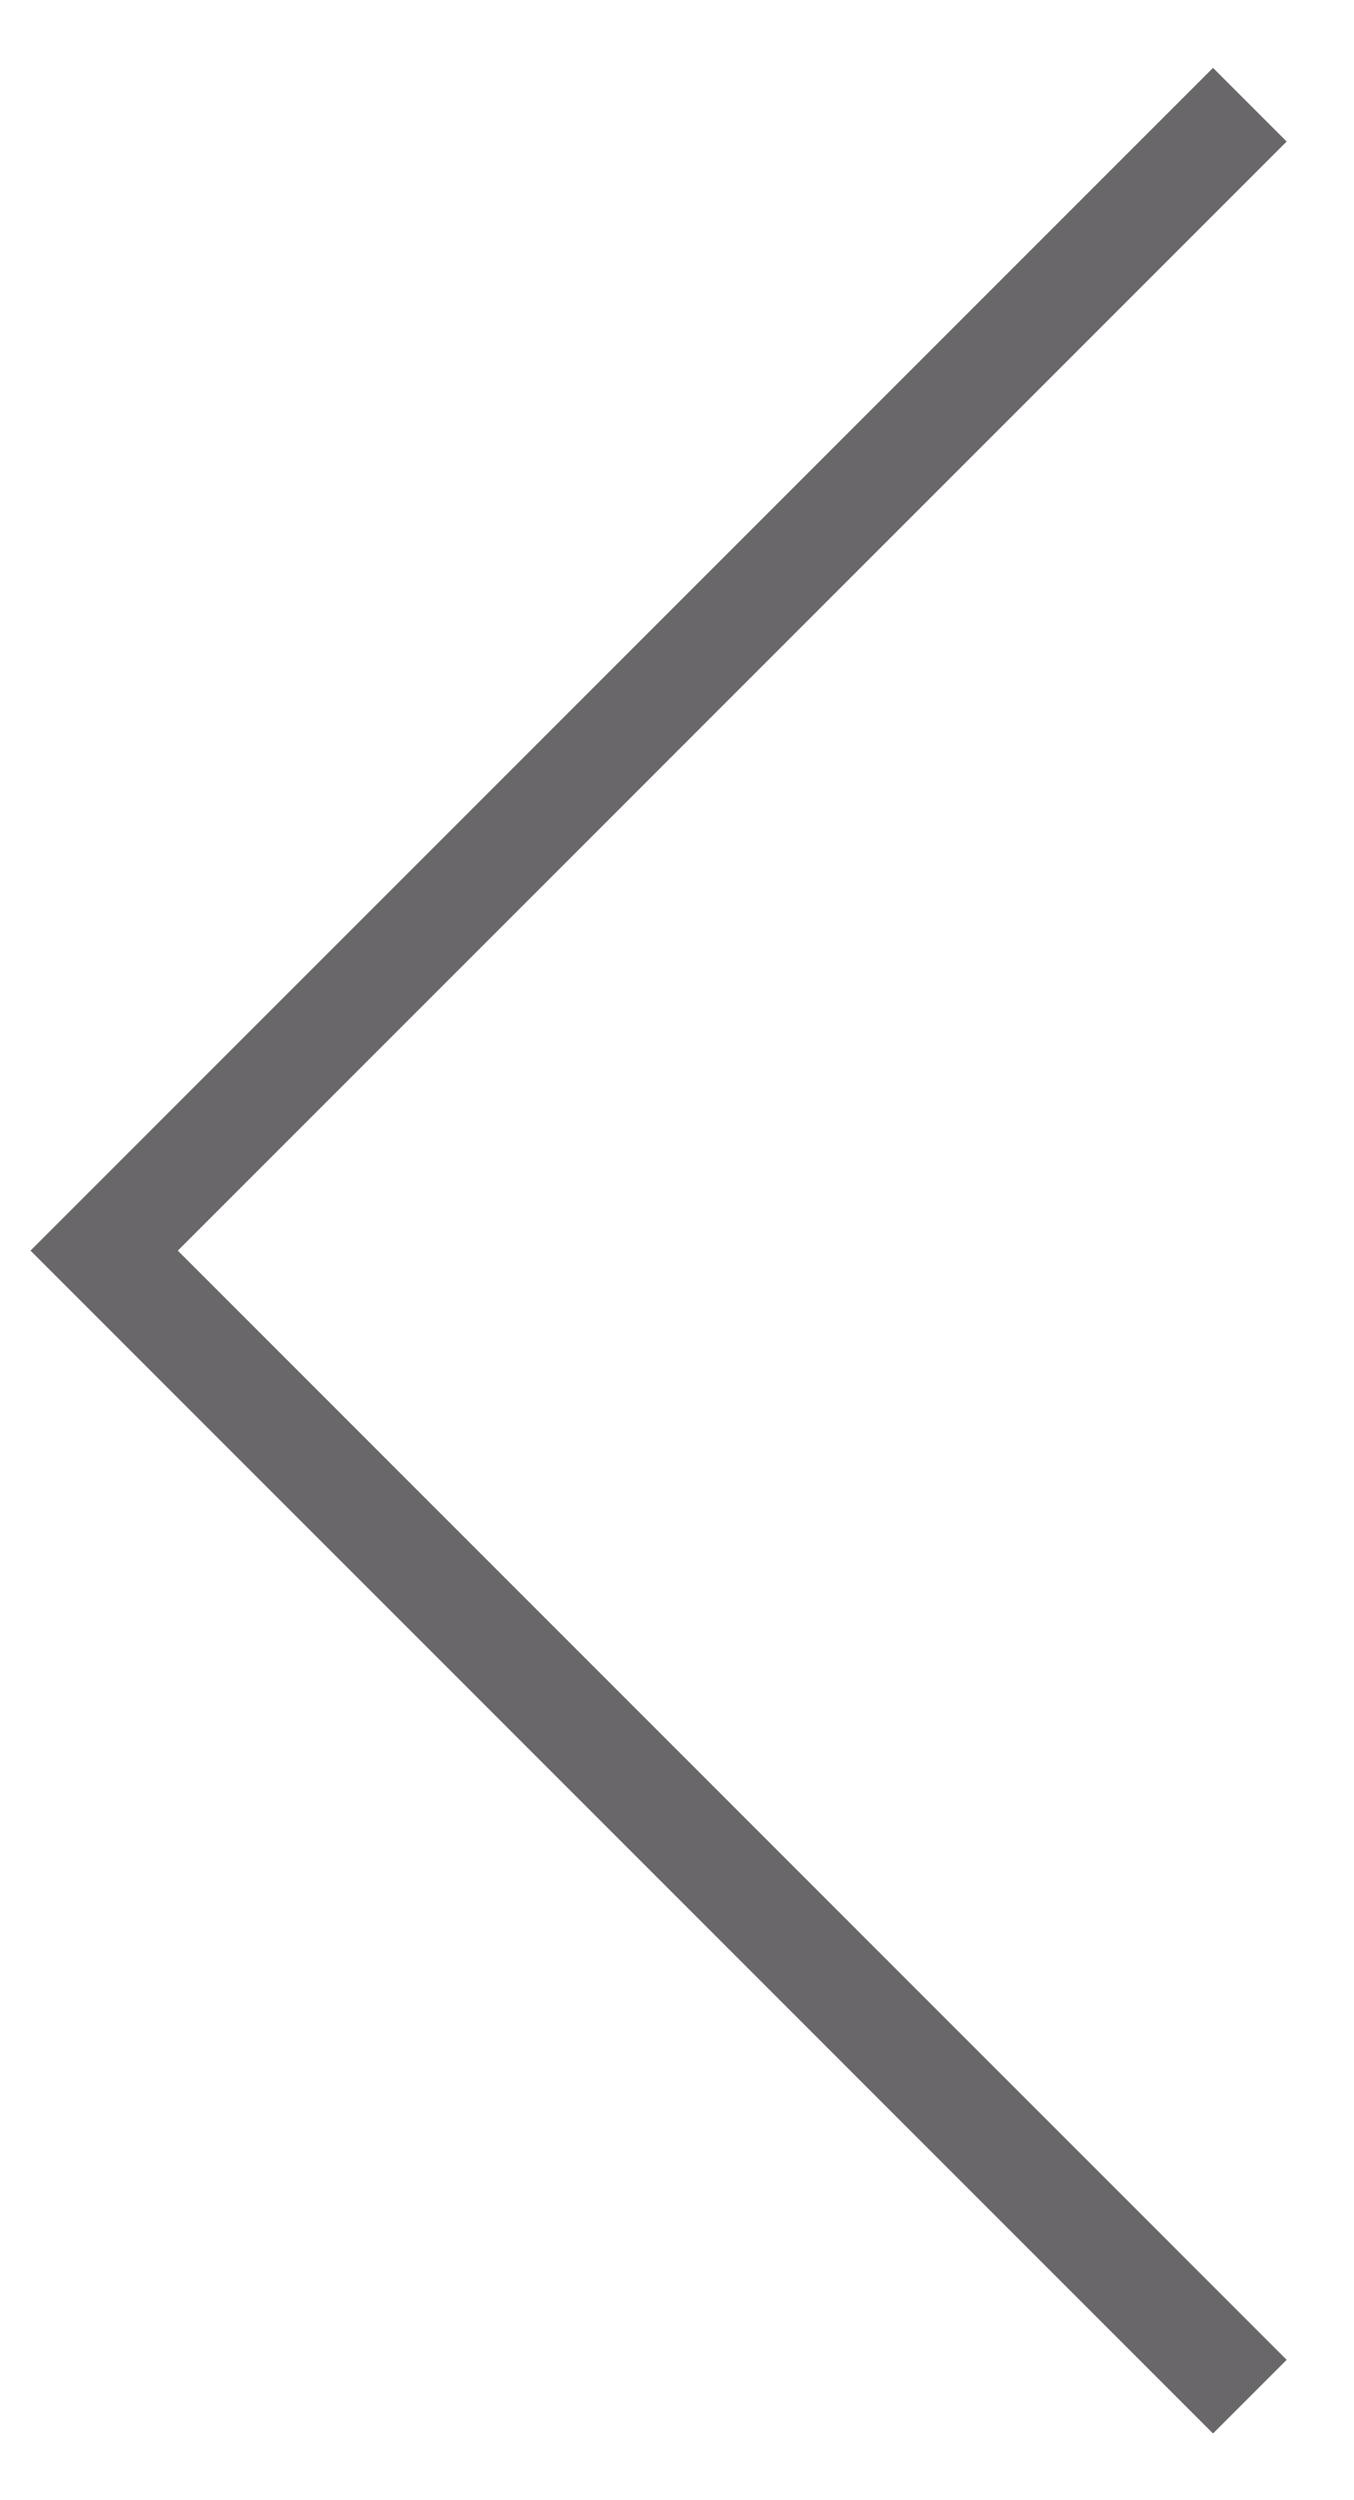
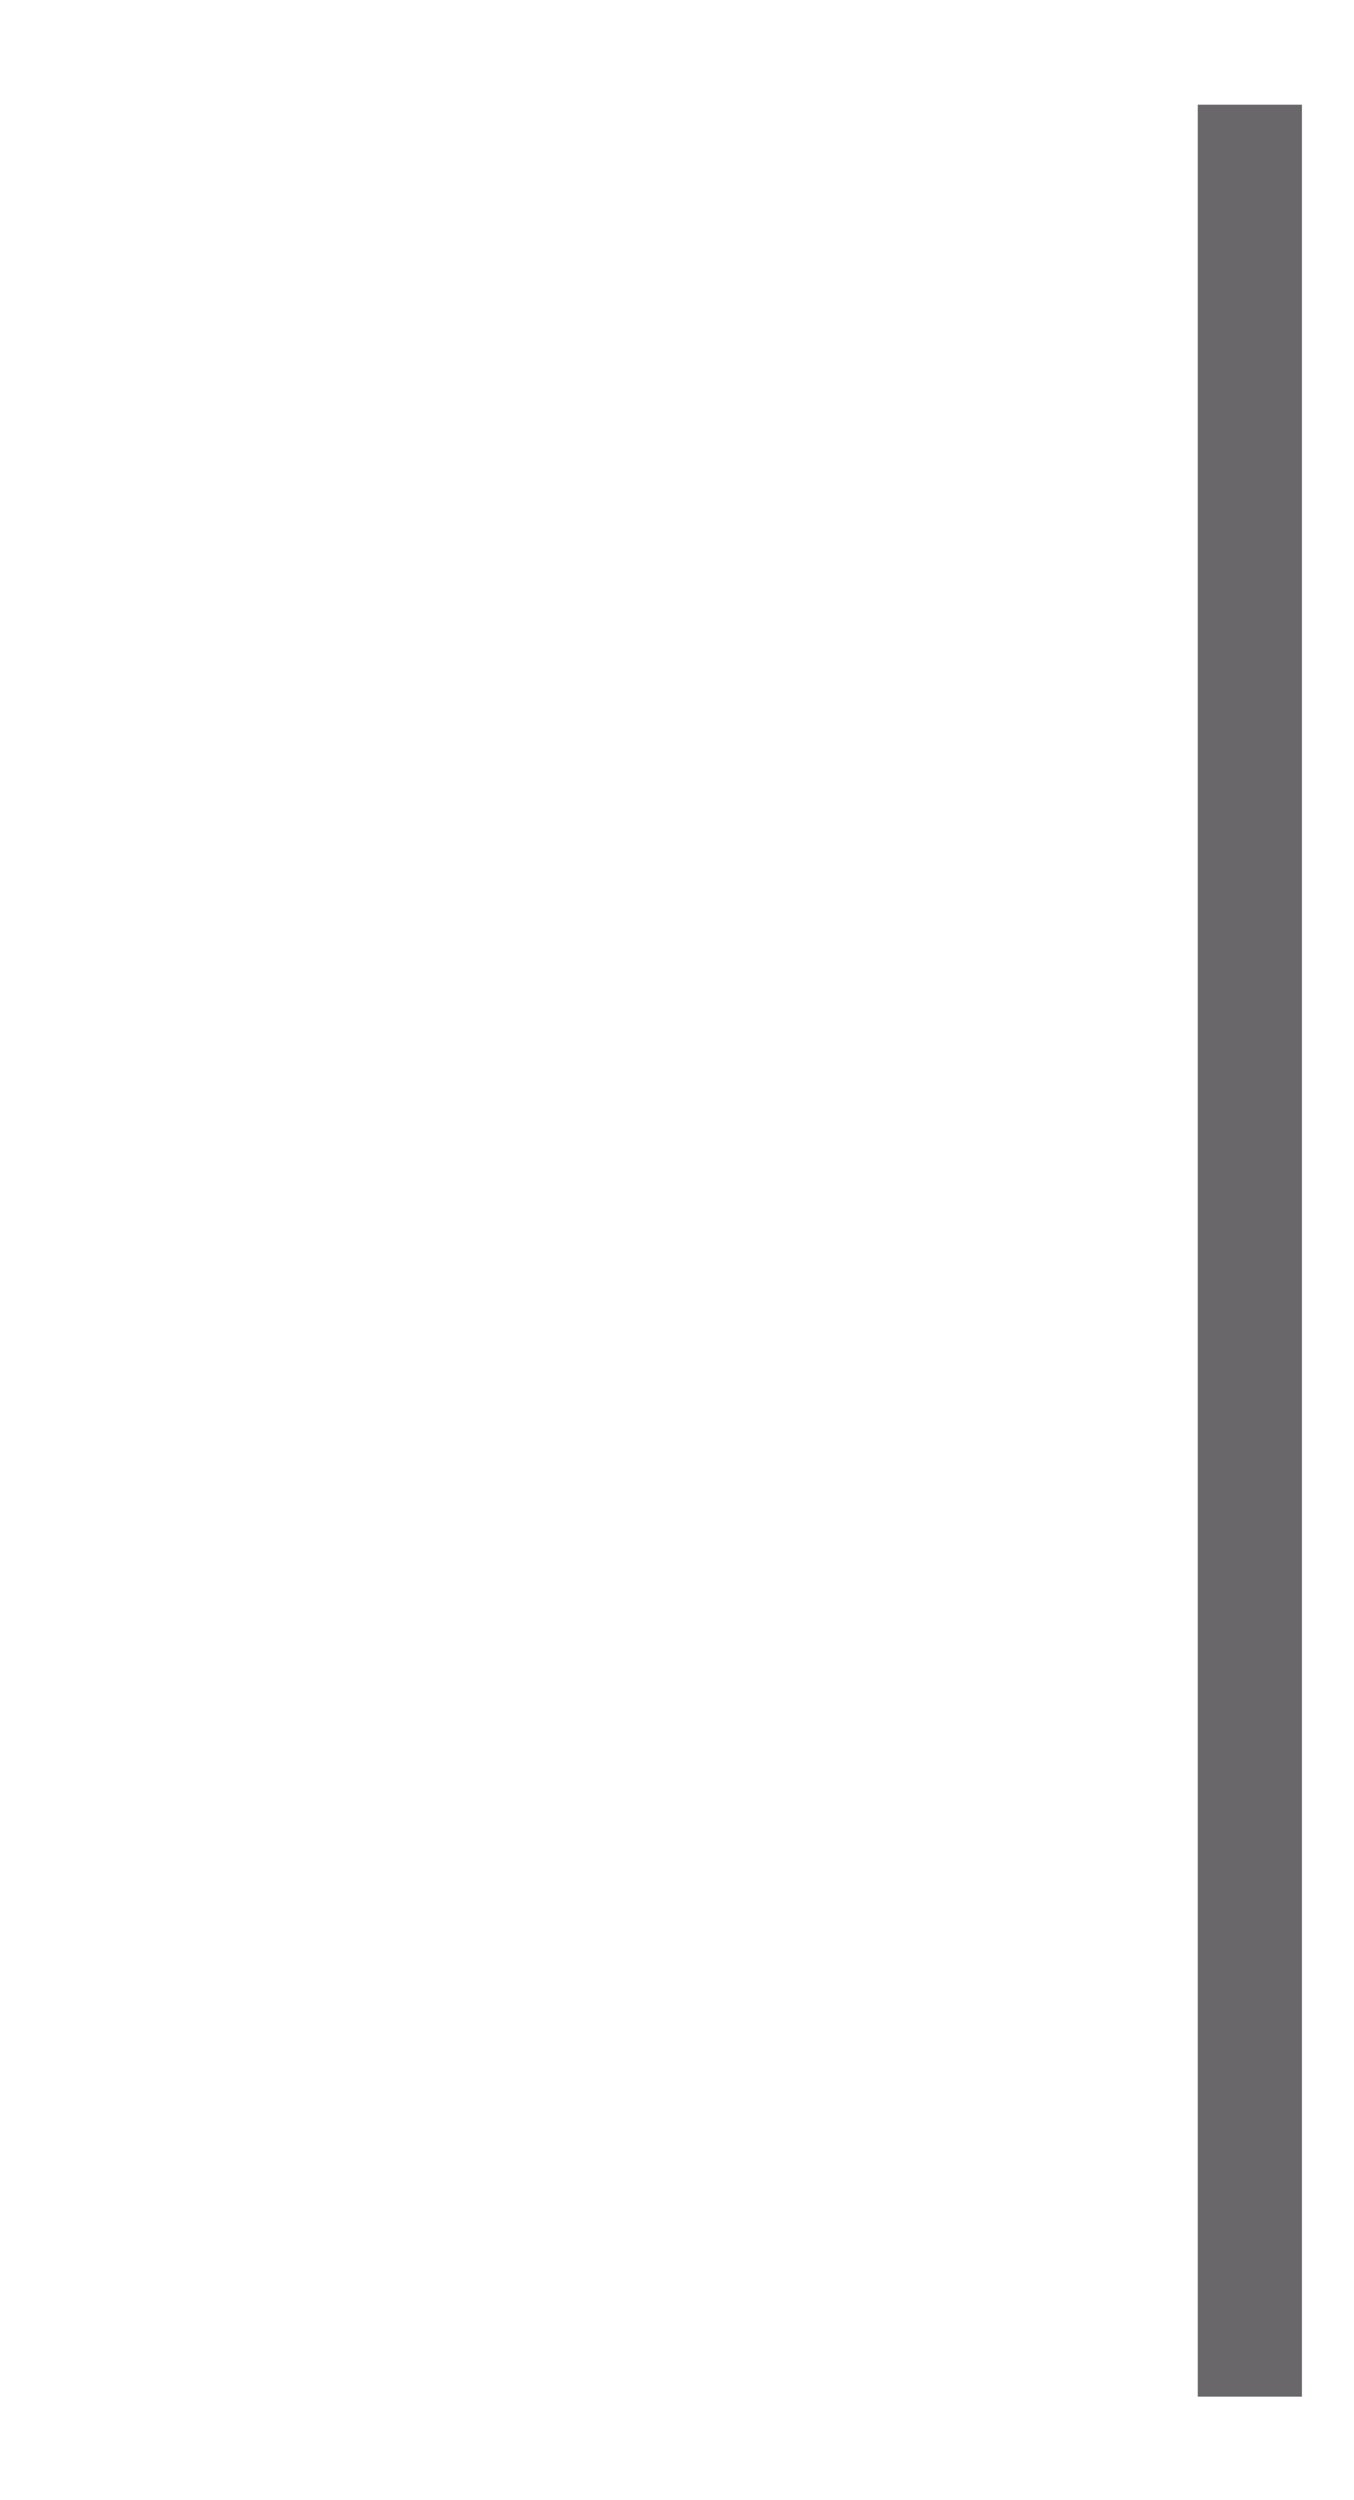
<svg xmlns="http://www.w3.org/2000/svg" width="13" height="24" viewBox="0 0 13 24" fill="none">
-   <path d="M12 23.006L1 12.005L12 1.005" stroke="#69676A" />
+   <path d="M12 23.006L12 1.005" stroke="#69676A" />
</svg>